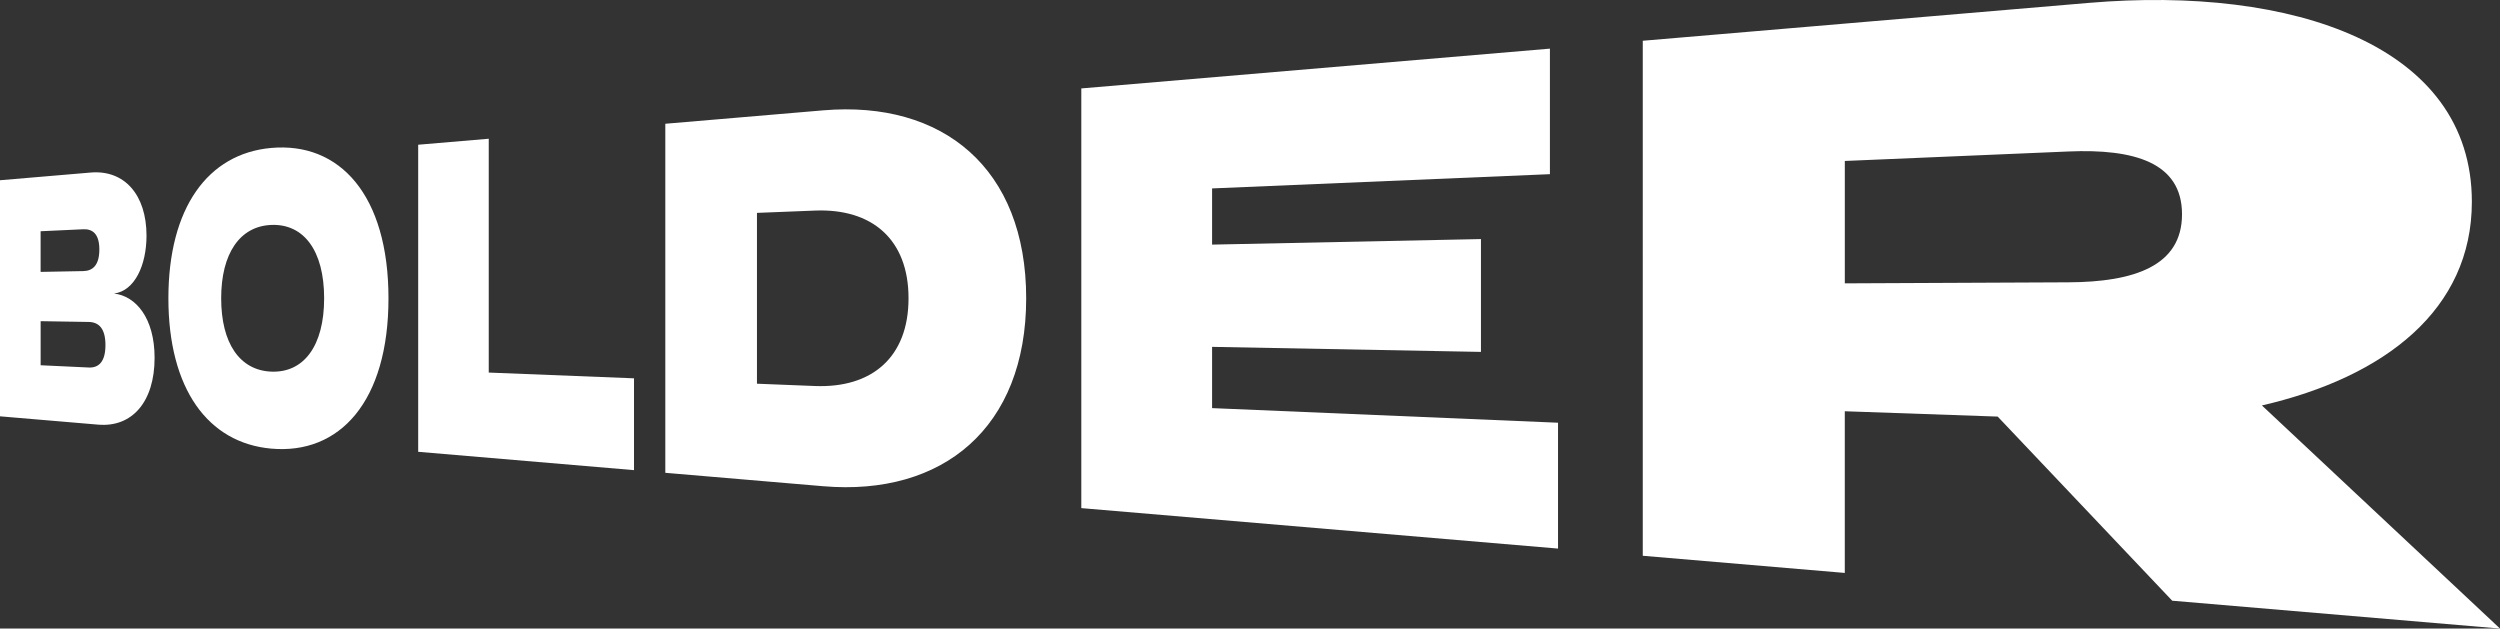
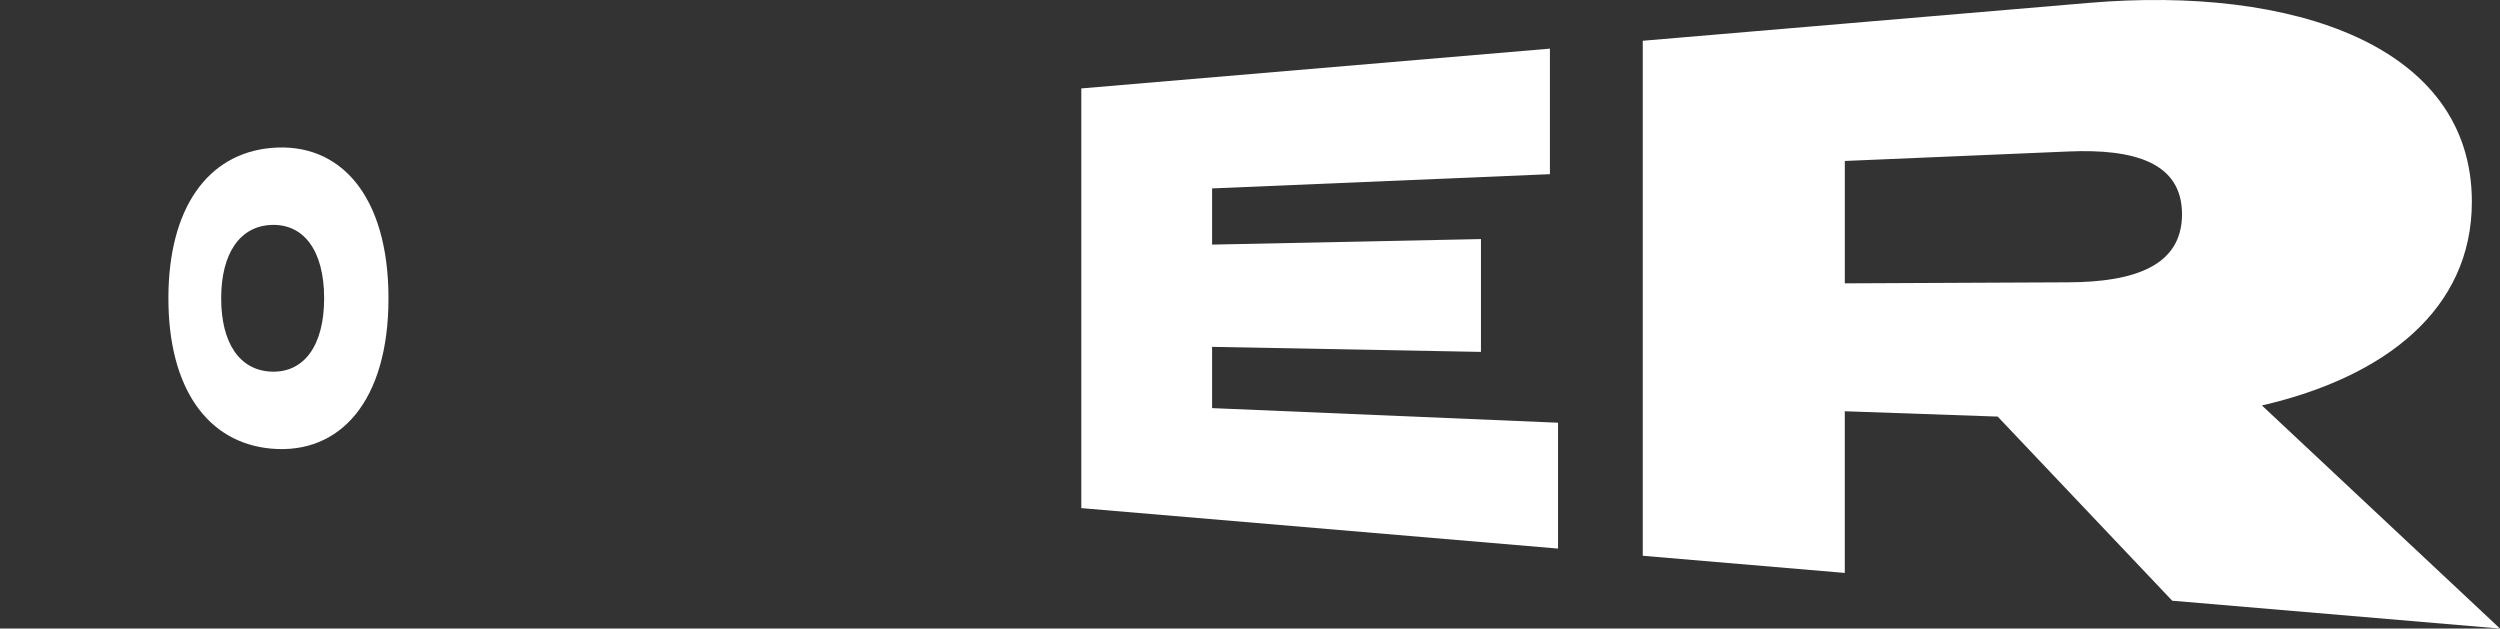
<svg xmlns="http://www.w3.org/2000/svg" version="1.1" id="Layer_1" x="0px" y="0px" viewBox="0 0 844 212.2" style="enable-background:new 0 0 844 212.2;" xml:space="preserve">
  <rect x="0" y="0" width="844" height="212.2" fill="#333333" stroke="none" />
  <style type="text/css">
	.st0{fill:#FFFFFF;}
</style>
  <g>
-     <path class="st0" d="M52.19,120.81c0,14.8-7.57,23.52-19.02,22.55L0,140.55v-79.7l30.63-2.6c11.34-0.96,18.83,7.47,18.83,21.31   c0,9.94-3.97,18.64-10.96,19.54C45.89,99.95,52.19,107.4,52.19,120.81z M13.71,91.79l14.41-0.27c3.14-0.06,5.42-1.93,5.42-7.3   c0-5.24-2.29-6.97-5.42-6.82l-14.41,0.67V91.79z M35.6,116.5c0-5.52-2.17-7.75-5.65-7.81l-16.23-0.26v14.88l16.23,0.76   C33.42,124.24,35.6,122.01,35.6,116.5z" />
    <path class="st0" d="M56.85,100.7c0-30.51,13.31-48.82,34.66-50.75c23.2-2.1,39.64,15.94,39.64,50.75   c0,34.82-16.44,52.85-39.64,50.75C70.16,149.51,56.85,131.21,56.85,100.7z M109.43,100.7c0-16.15-6.92-25.24-17.92-24.76   c-10.5,0.46-16.84,9.58-16.84,24.76s6.26,24.29,16.84,24.76C102.51,125.94,109.43,116.84,109.43,100.7z" />
-     <path class="st0" d="M214.04,127.72v31l-72.86-6.19V48.86l23.82-2.02v78.94L214.04,127.72z" />
-     <path class="st0" d="M346.44,100.7c0,43.73-28.17,66.87-68.51,63.45l-53.32-4.53V41.78l53.32-4.53   C318.27,33.83,346.44,56.76,346.44,100.7z M306.72,100.7c0-19.96-12.4-30.38-31.59-29.61l-19.58,0.78v57.67l19.58,0.78   C294.32,131.07,306.72,120.65,306.72,100.7z" />
    <path class="st0" d="M525.99,142.71v42.49l-160.94-13.66V29.85l158.2-13.43V58.8L409.2,63.61v18.97l90.77-1.87v38.09l-90.77-1.7   v20.68L525.99,142.71z" />
    <path class="st0" d="M733.34,202.8l-58.92-62.16l-51.62-1.8v54.58l-68.2-5.79V13.76L705.23,0.97   C774.04-4.87,834.5,15.3,834.5,68.12c0,36.37-29.3,59.16-70.88,68.76L844,212.2L733.34,202.8z M698.32,95.31   c22.05-0.1,38.33-5.44,38.33-22.98c0-17.55-16.28-22.13-38.33-21.19l-75.51,3.2v41.32L698.32,95.31z" />
  </g>
</svg>